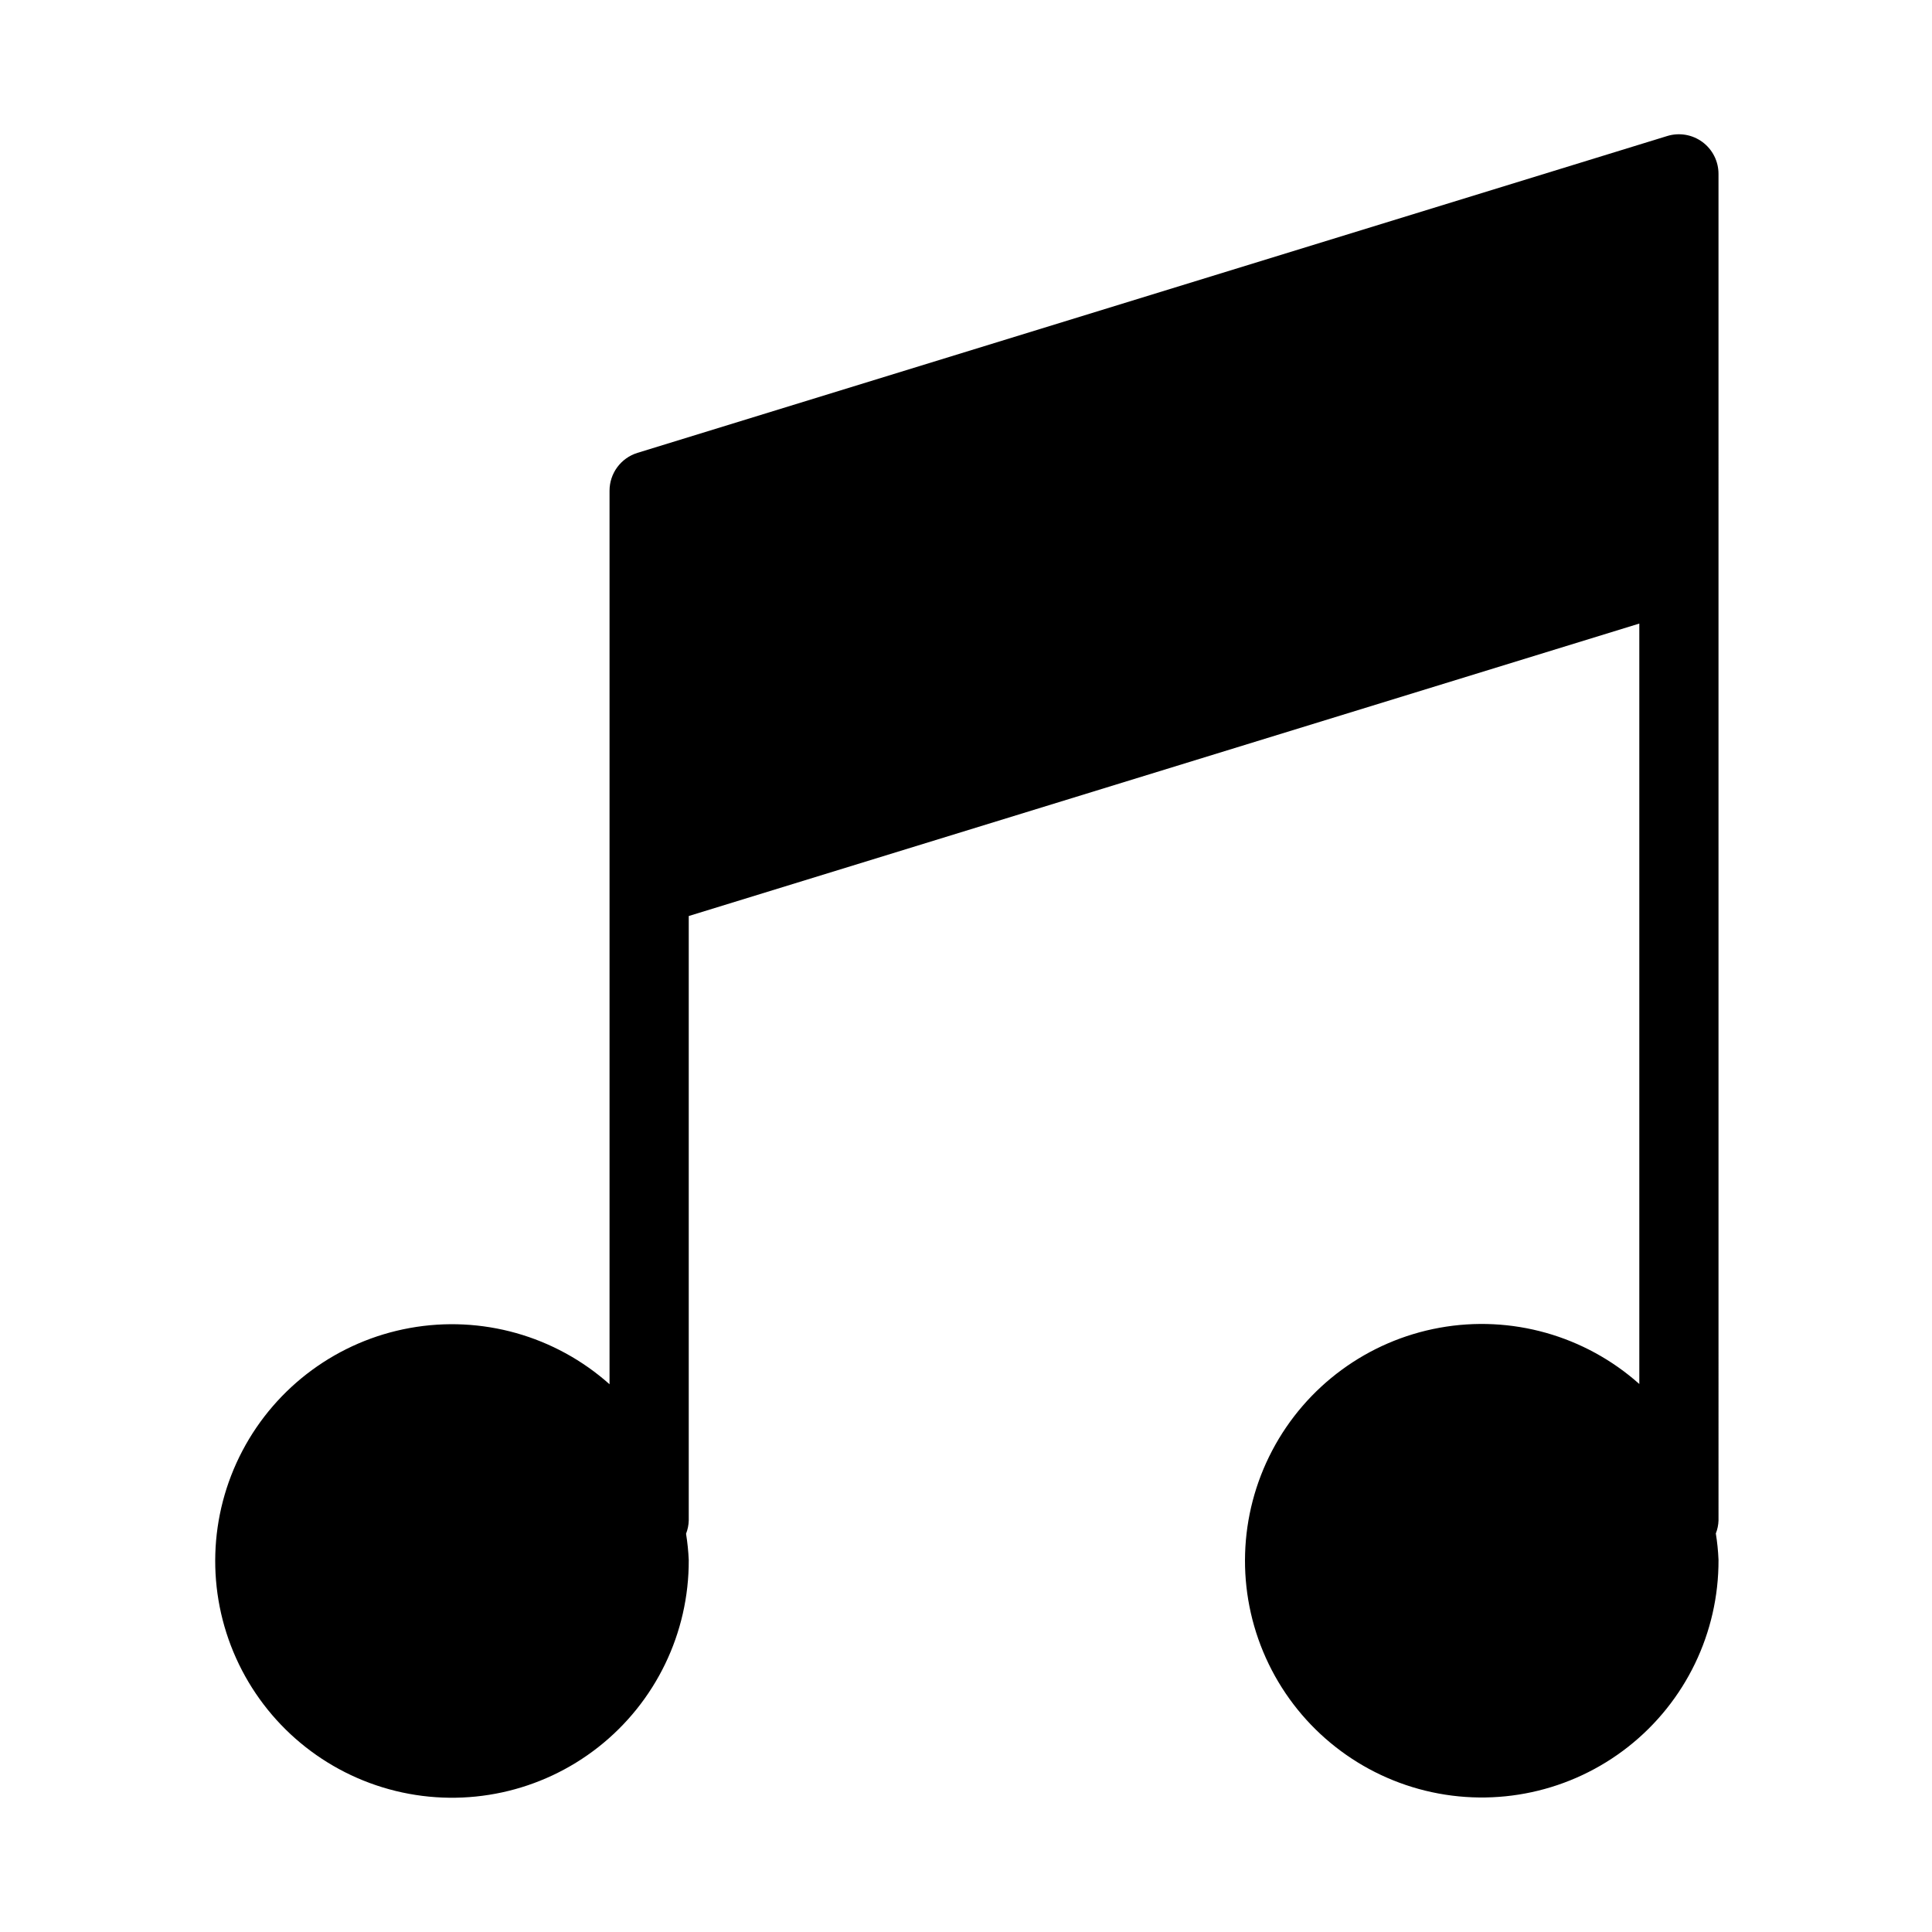
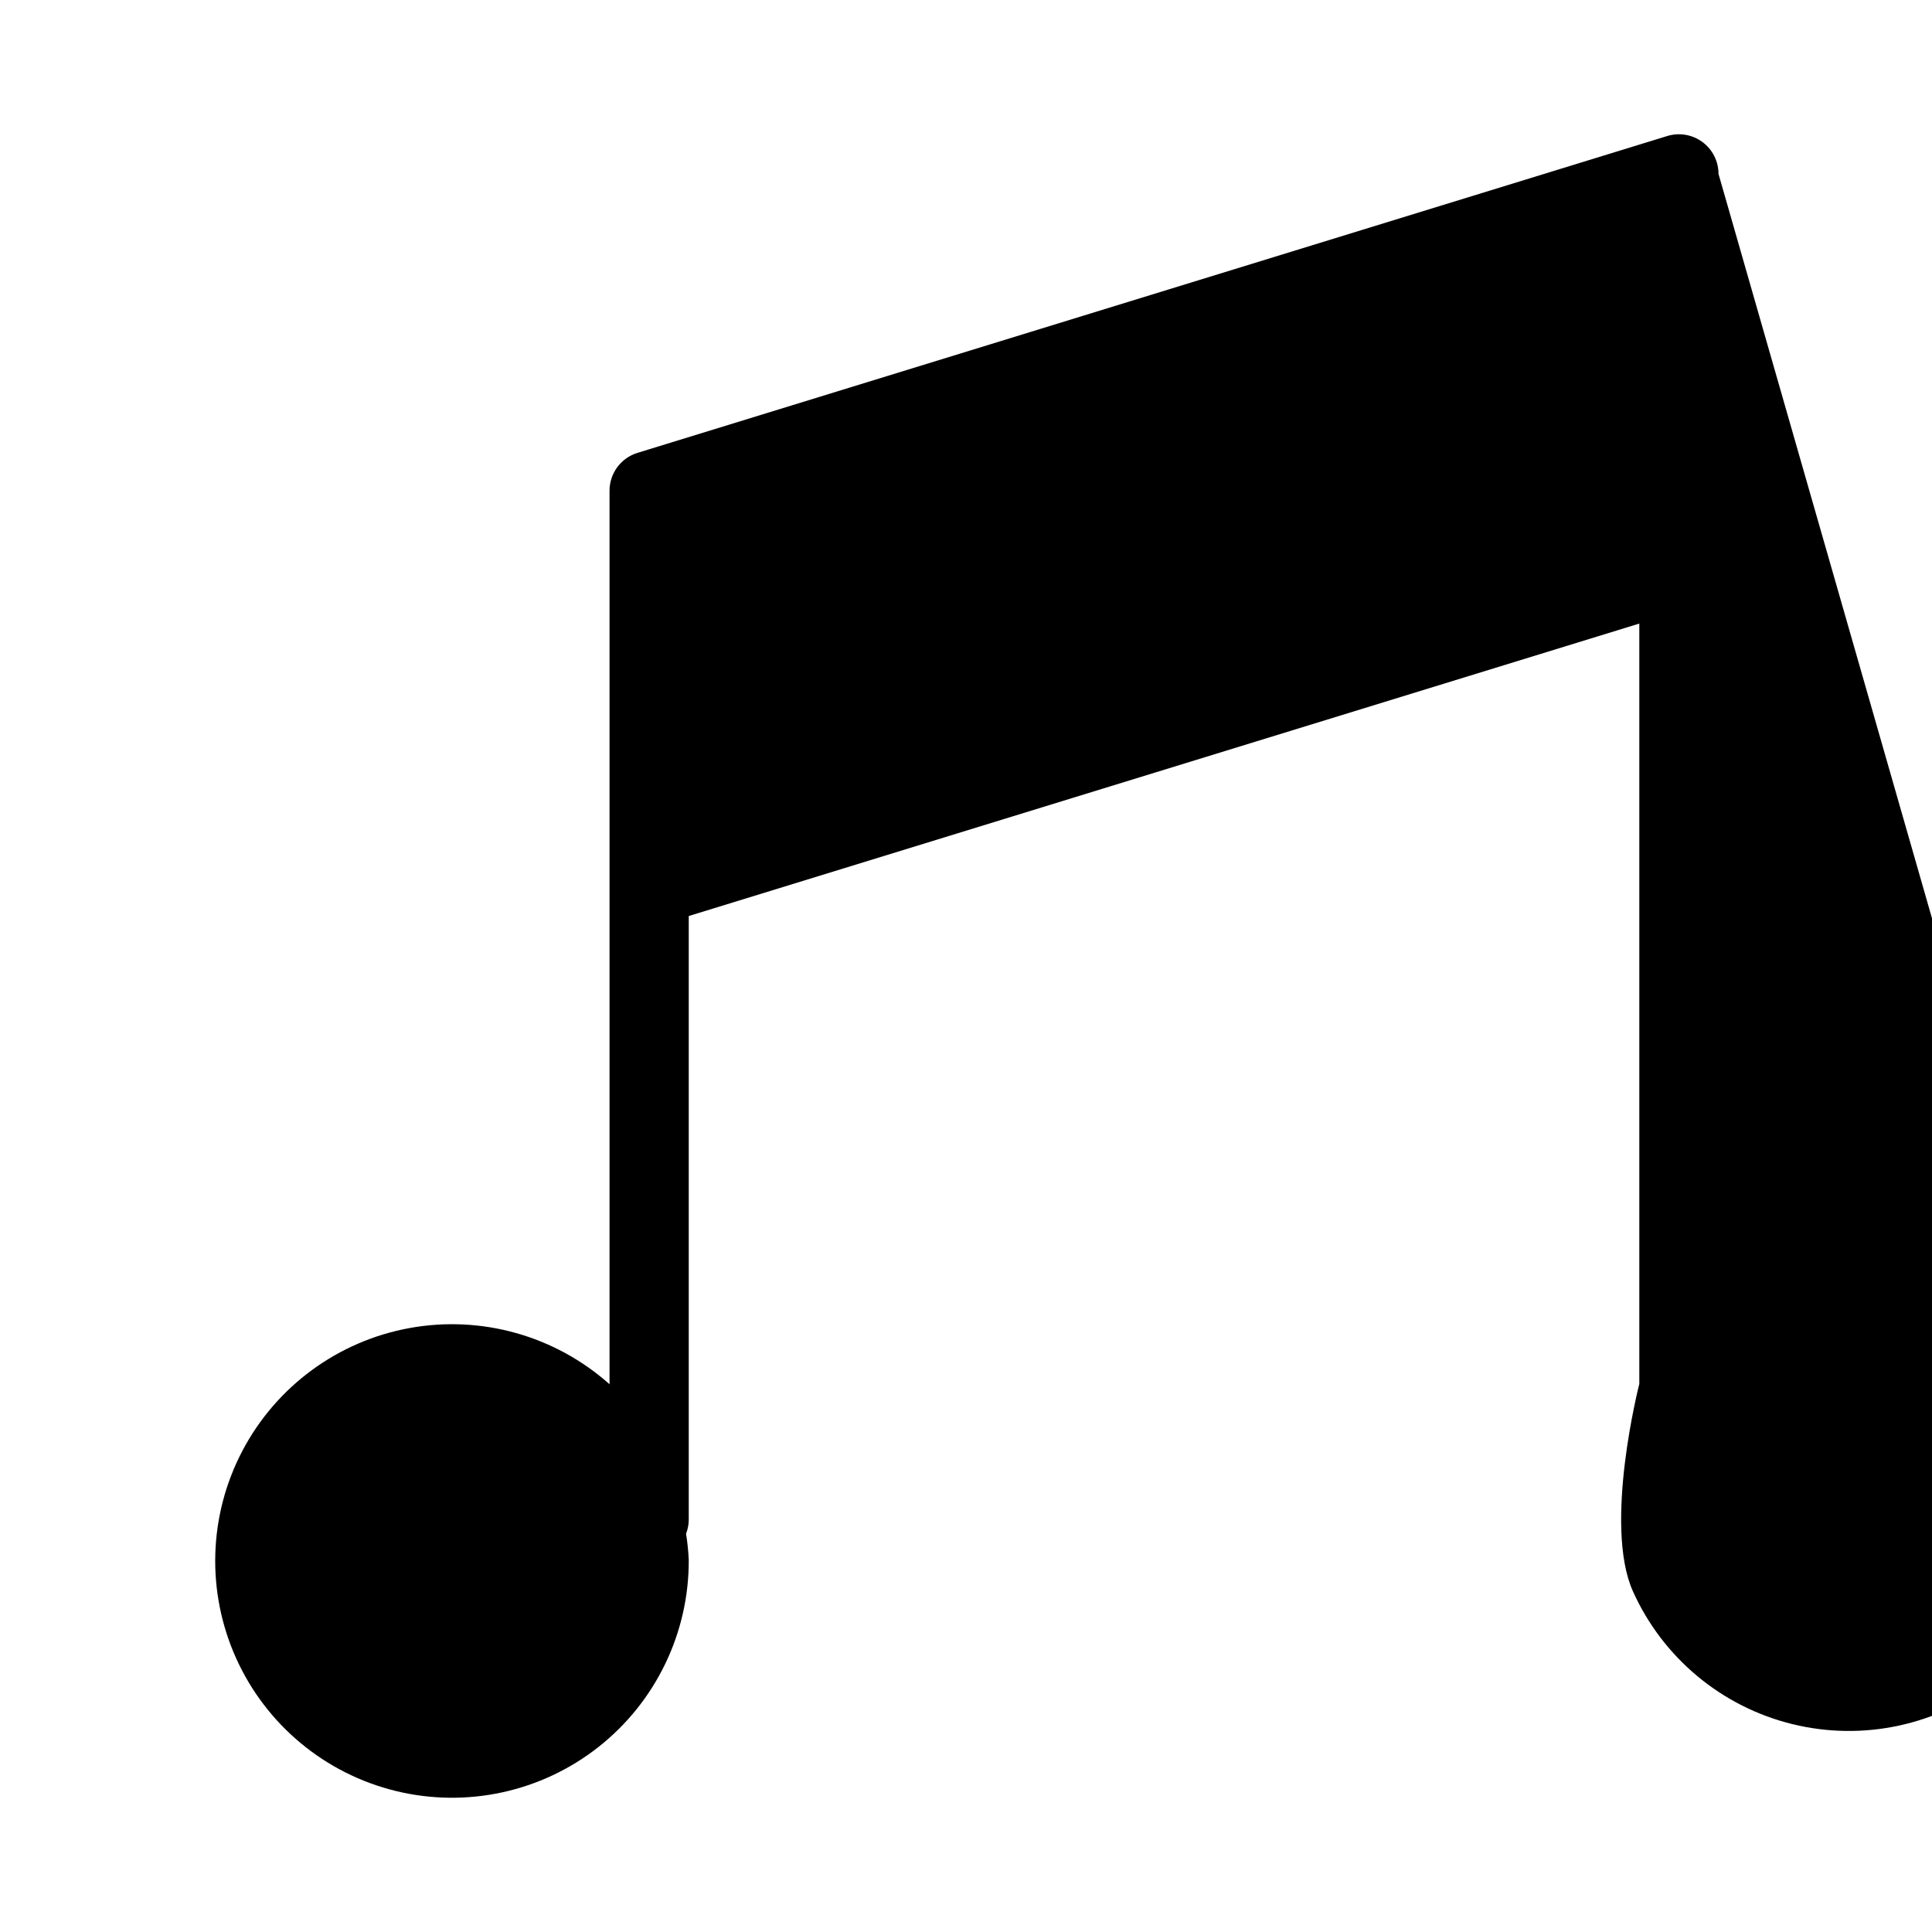
<svg xmlns="http://www.w3.org/2000/svg" fill="#000000" width="800px" height="800px" version="1.1" viewBox="144 144 512 512">
-   <path d="m599.42 190.08c0-3.332-1.578-6.465-4.258-8.445-2.68-1.977-6.141-2.57-9.324-1.59l-272.9 83.969h0.004c-4.406 1.355-7.41 5.426-7.41 10.035v236.79c-14.414-12.848-33.941-18.348-52.941-14.902-19.004 3.445-35.359 15.445-44.348 32.535-8.988 17.09-9.605 37.367-1.672 54.973 7.93 17.609 23.523 30.582 42.281 35.176 18.754 4.594 38.582 0.297 53.75-11.652 15.168-11.949 23.992-30.215 23.922-49.527-0.102-2.34-0.34-4.676-0.715-6.988 0.441-1.117 0.68-2.305 0.715-3.508v-160.19l251.91-77.504v201.52h-0.004c-14.414-12.848-33.941-18.348-52.941-14.902-19 3.445-35.355 15.445-44.344 32.535s-9.605 37.367-1.676 54.973c7.93 17.609 23.527 30.582 42.281 35.176 18.758 4.594 38.582 0.297 53.754-11.652 15.168-11.949 23.992-30.215 23.918-49.527-0.098-2.34-0.336-4.676-0.711-6.988 0.43-1.098 0.672-2.266 0.711-3.445z" />
+   <path d="m599.42 190.08c0-3.332-1.578-6.465-4.258-8.445-2.68-1.977-6.141-2.57-9.324-1.59l-272.9 83.969h0.004c-4.406 1.355-7.41 5.426-7.41 10.035v236.79c-14.414-12.848-33.941-18.348-52.941-14.902-19.004 3.445-35.359 15.445-44.348 32.535-8.988 17.09-9.605 37.367-1.672 54.973 7.93 17.609 23.523 30.582 42.281 35.176 18.754 4.594 38.582 0.297 53.75-11.652 15.168-11.949 23.992-30.215 23.922-49.527-0.102-2.34-0.34-4.676-0.715-6.988 0.441-1.117 0.68-2.305 0.715-3.508v-160.19l251.91-77.504v201.52h-0.004s-9.605 37.367-1.676 54.973c7.93 17.609 23.527 30.582 42.281 35.176 18.758 4.594 38.582 0.297 53.754-11.652 15.168-11.949 23.992-30.215 23.918-49.527-0.098-2.34-0.336-4.676-0.711-6.988 0.43-1.098 0.672-2.266 0.711-3.445z" />
</svg>